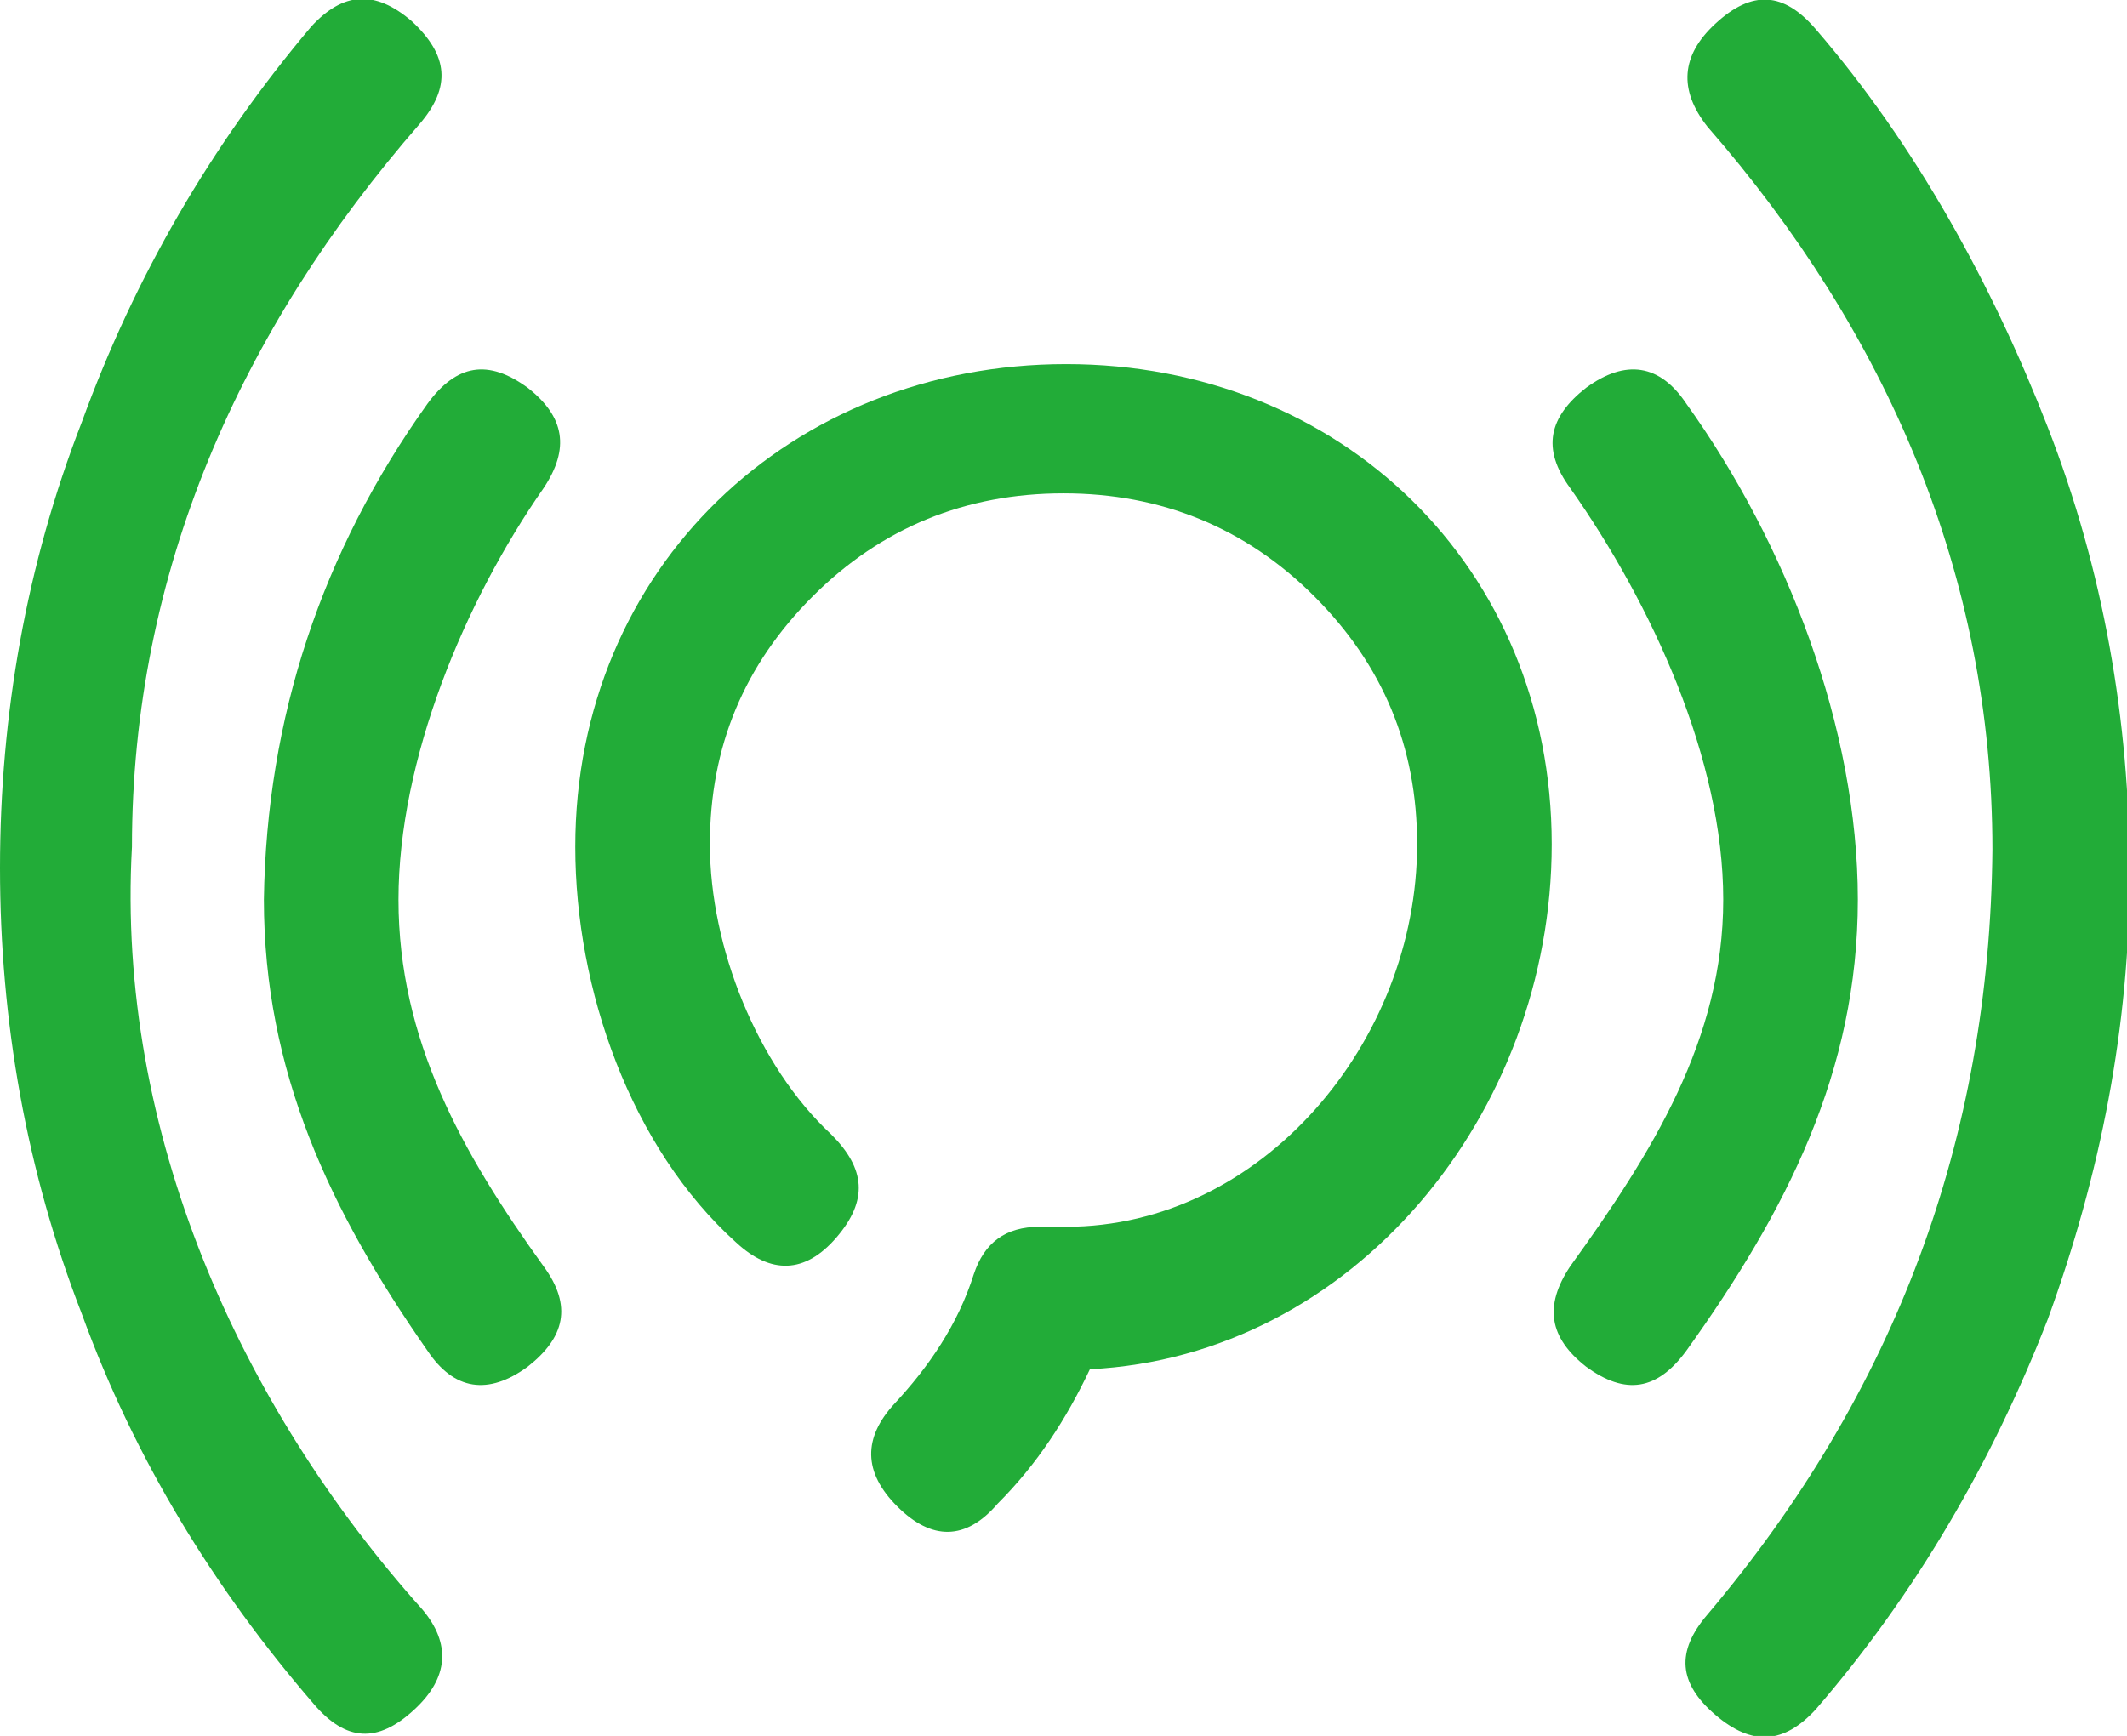
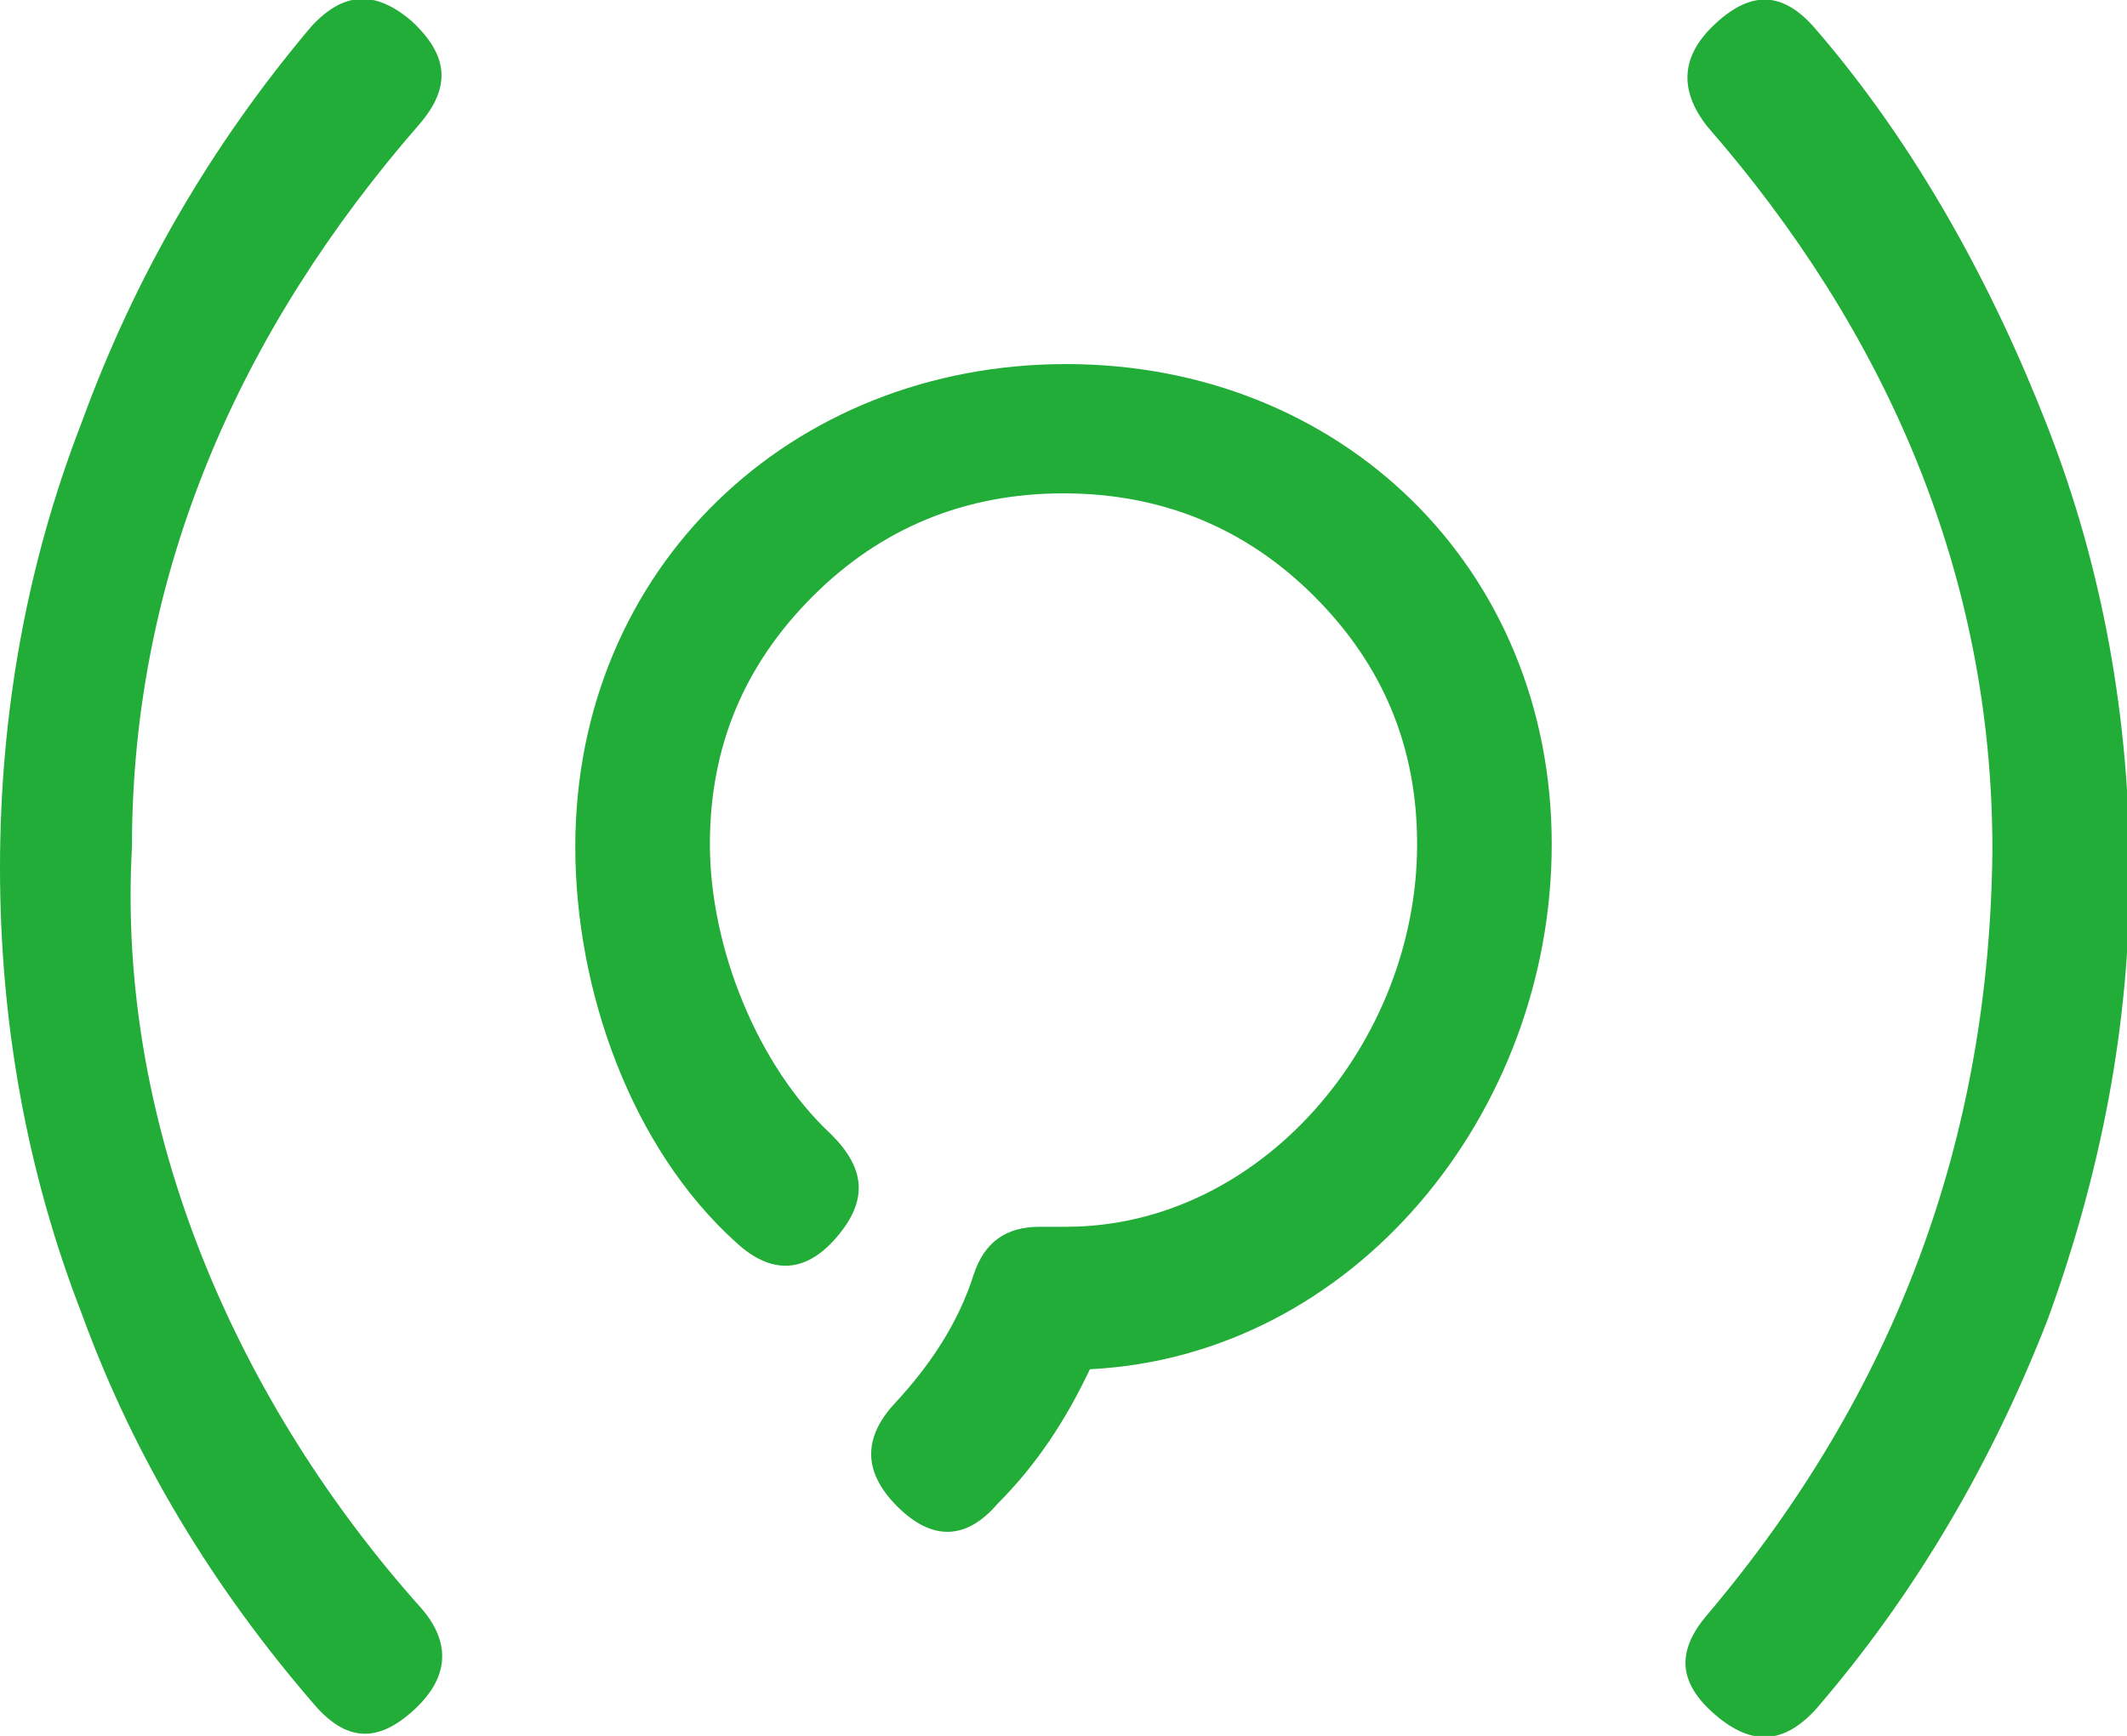
<svg xmlns="http://www.w3.org/2000/svg" version="1.1" id="图层_1" x="0px" y="0px" viewBox="0 0 80.6 65.8" style="enable-background:new 0 0 80.6 65.8;" xml:space="preserve">
  <style type="text/css">
	.st0{fill-rule:evenodd;clip-rule:evenodd;fill:#22AC38;}
</style>
-   <path class="st0" d="M70.4,34.1c0-6.5-2.7-13.5-6.5-18.8c-1-1.5-2.3-1.7-3.8-0.6c-1.4,1.1-1.7,2.3-0.6,3.8  c3.1,4.4,5.8,10.3,5.8,15.6c0,5.3-2.7,9.6-5.8,13.9c-1,1.5-0.8,2.7,0.6,3.8c1.5,1.1,2.7,0.9,3.8-0.6C67.7,45.9,70.4,40.6,70.4,34.1  L70.4,34.1 M20,14.7c-1.5-1.1-2.7-0.9-3.8,0.6c-4,5.6-6.1,11.9-6.2,18.8c0,6.5,2.5,11.8,6.2,17.1c1,1.5,2.3,1.7,3.8,0.6  c1.4-1.1,1.7-2.3,0.6-3.8c-3.1-4.3-5.5-8.6-5.5-13.9c0-5.3,2.5-11.3,5.5-15.6C21.6,17,21.4,15.8,20,14.7L20,14.7z" />
  <path class="st0" d="M68.8,1.1c-1.2-1.4-2.4-1.5-3.8-0.2c-1.3,1.2-1.4,2.5-0.3,3.9c6.8,7.8,10.8,17,10.8,27.4  c-0.1,11-3.7,20.6-10.8,29c-1.2,1.4-1.1,2.6,0.3,3.8c1.4,1.2,2.6,1.1,3.8-0.2c3.8-4.4,6.7-9.4,8.8-14.8c2-5.5,3.1-11.1,3.1-16.9  c0-5.8-1-11.5-3.1-16.9S72.6,5.5,68.8,1.1L68.8,1.1 M5,32.1C5,21.7,9.1,12.5,15.9,4.7c1.2-1.4,1.1-2.6-0.3-3.9  c-1.4-1.2-2.6-1.1-3.8,0.2C8,5.5,5.1,10.5,3.1,16C1,21.4,0,27.1,0,32.9c0,5.8,1,11.5,3.1,16.9c2,5.5,5,10.4,8.8,14.8  c1.2,1.4,2.4,1.5,3.8,0.2c1.3-1.2,1.4-2.5,0.3-3.8C9.1,53.3,4.4,42.9,5,32.1L5,32.1 M40.4,13.8c-10.4,0-18.6,7.7-18.6,18.3  c0,5.4,2.1,11.4,6.1,15c1.3,1.2,2.6,1.2,3.8-0.2c1.2-1.4,1.1-2.6-0.2-3.9c-2.8-2.6-4.6-7.1-4.6-11c0-3.7,1.3-6.8,3.9-9.4  c2.6-2.6,5.8-3.9,9.5-3.9c3.7,0,6.9,1.3,9.5,3.9c2.6,2.6,3.9,5.7,3.9,9.4c0,7.5-5.9,14.5-13.3,14.5h-1c-1.3,0-2.1,0.6-2.5,1.8  c-0.6,1.9-1.7,3.5-3,4.9c-1.2,1.3-1.2,2.6,0.1,3.9c1.3,1.3,2.6,1.3,3.8-0.1c1.5-1.5,2.6-3.2,3.5-5.1c10-0.5,17.5-9.7,17.5-19.9  C58.8,21.5,50.8,13.8,40.4,13.8L40.4,13.8z" />
</svg>